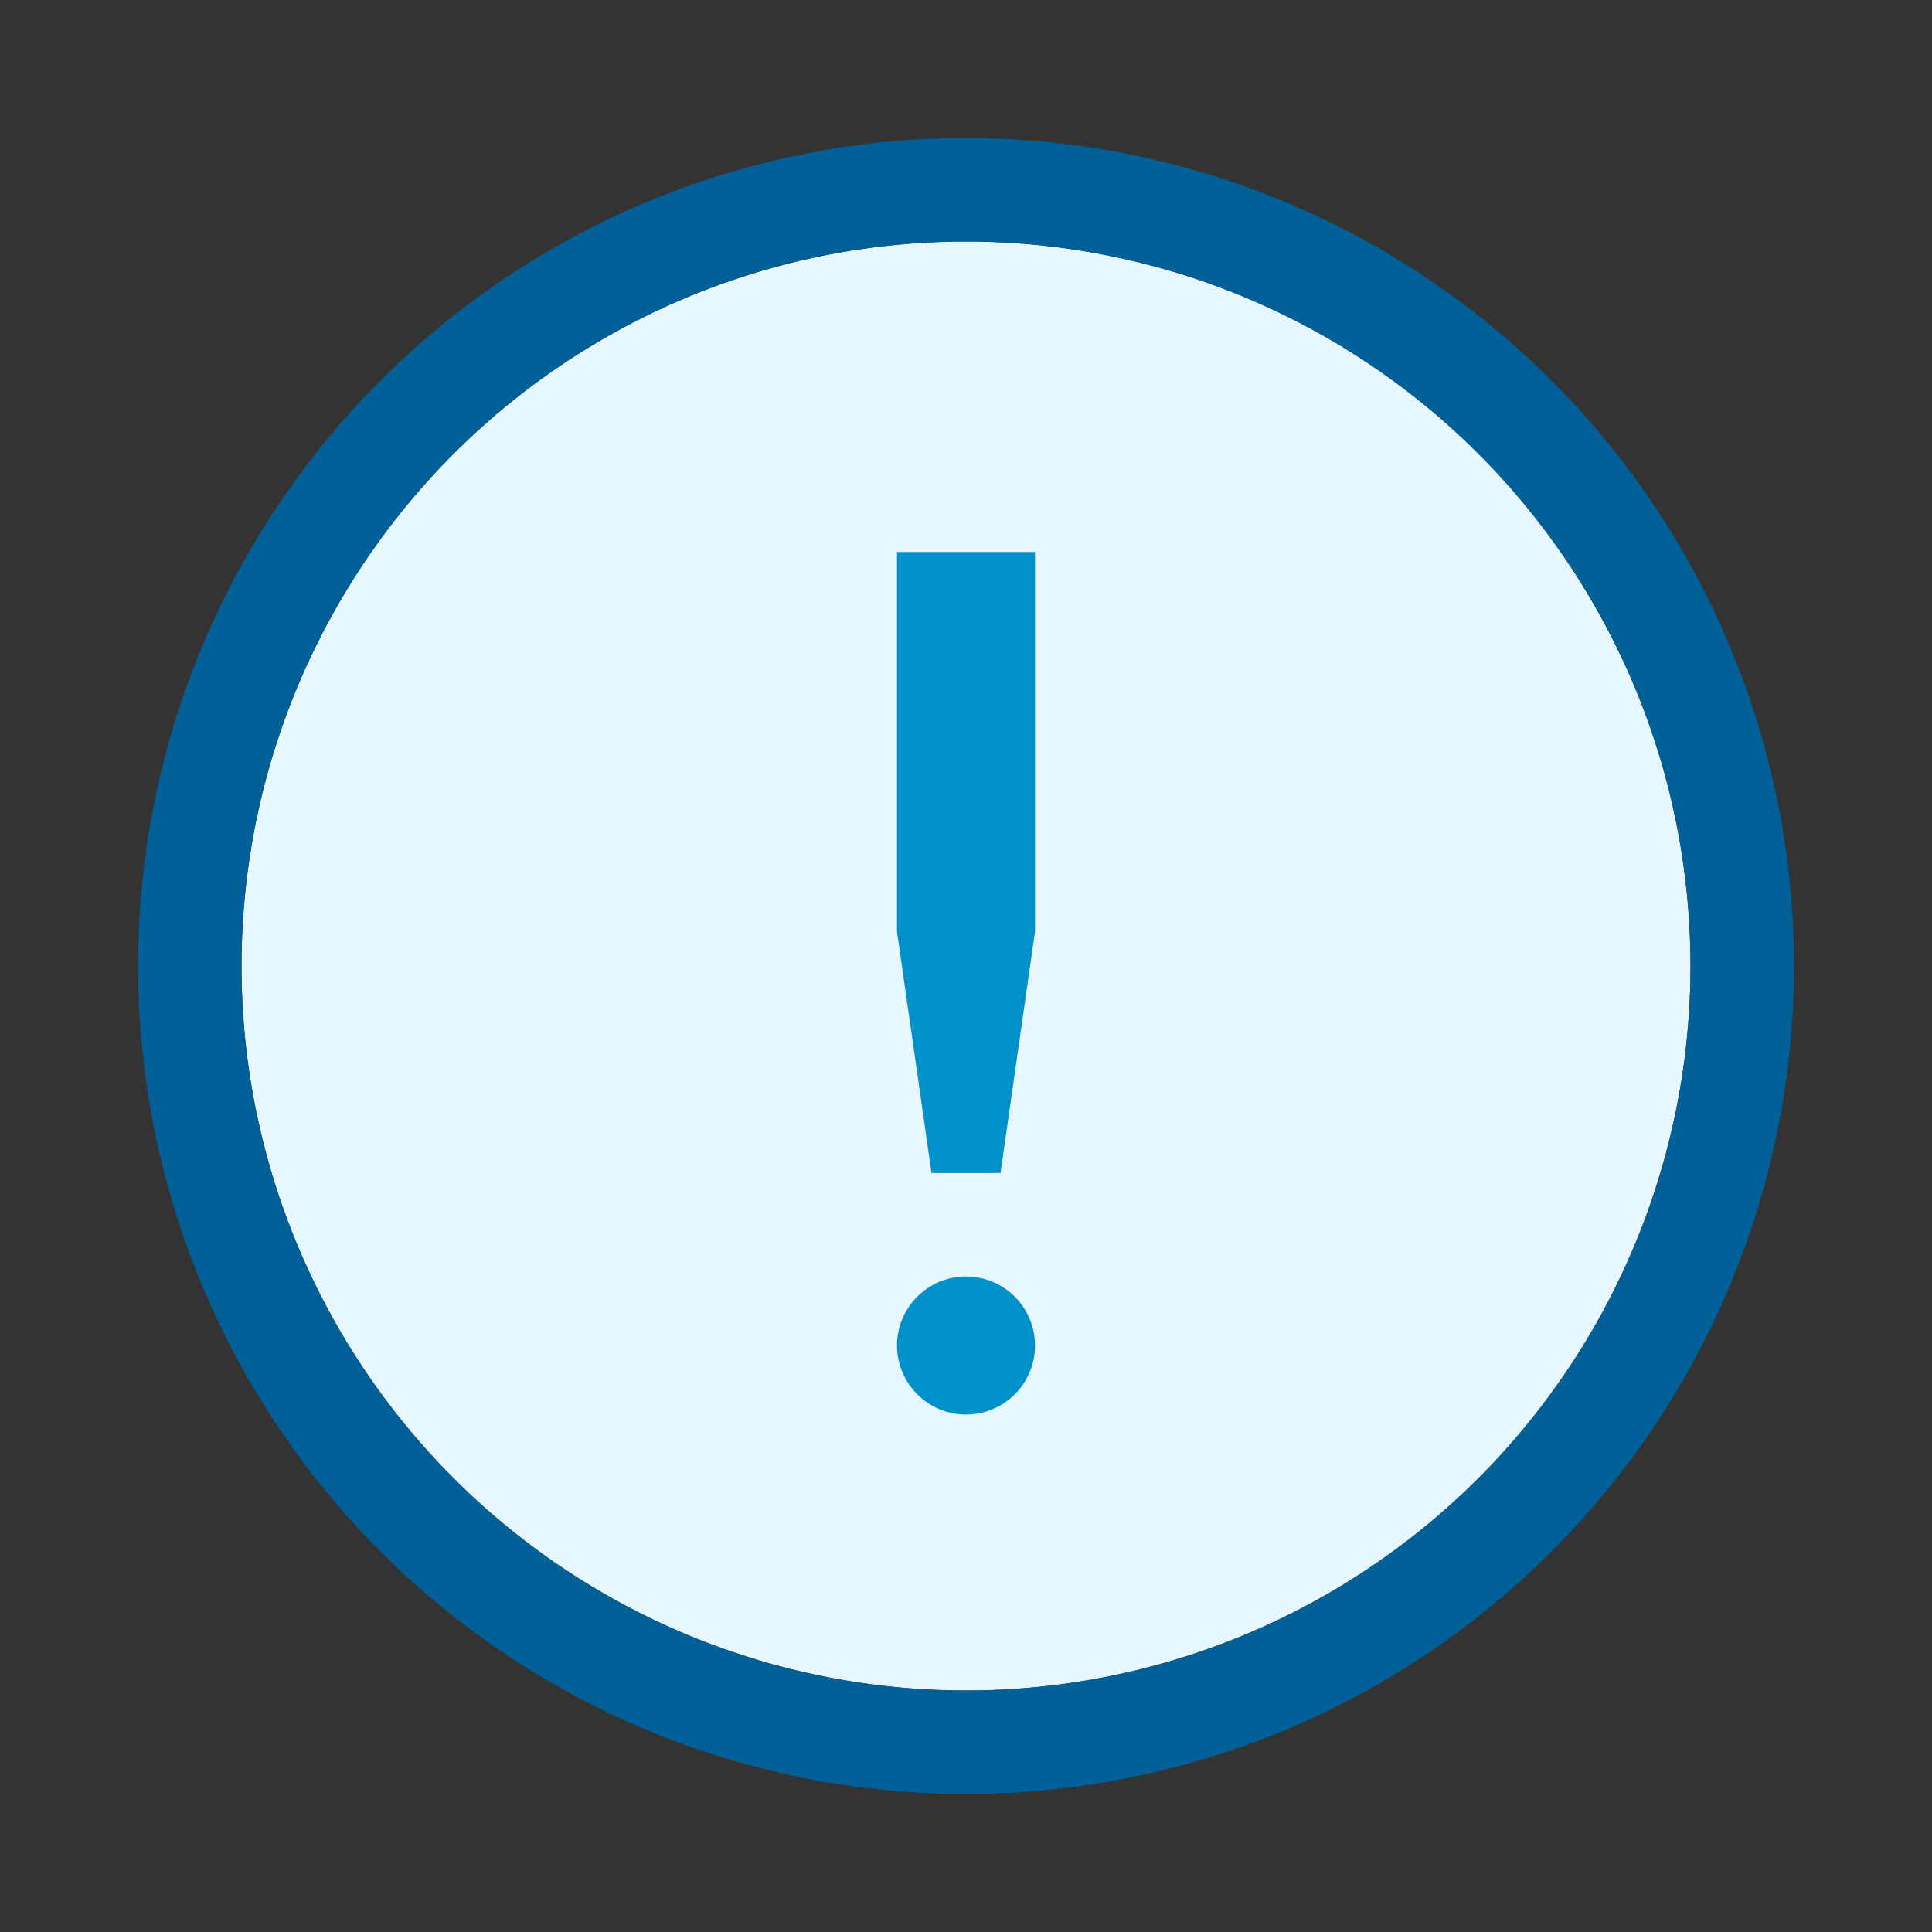
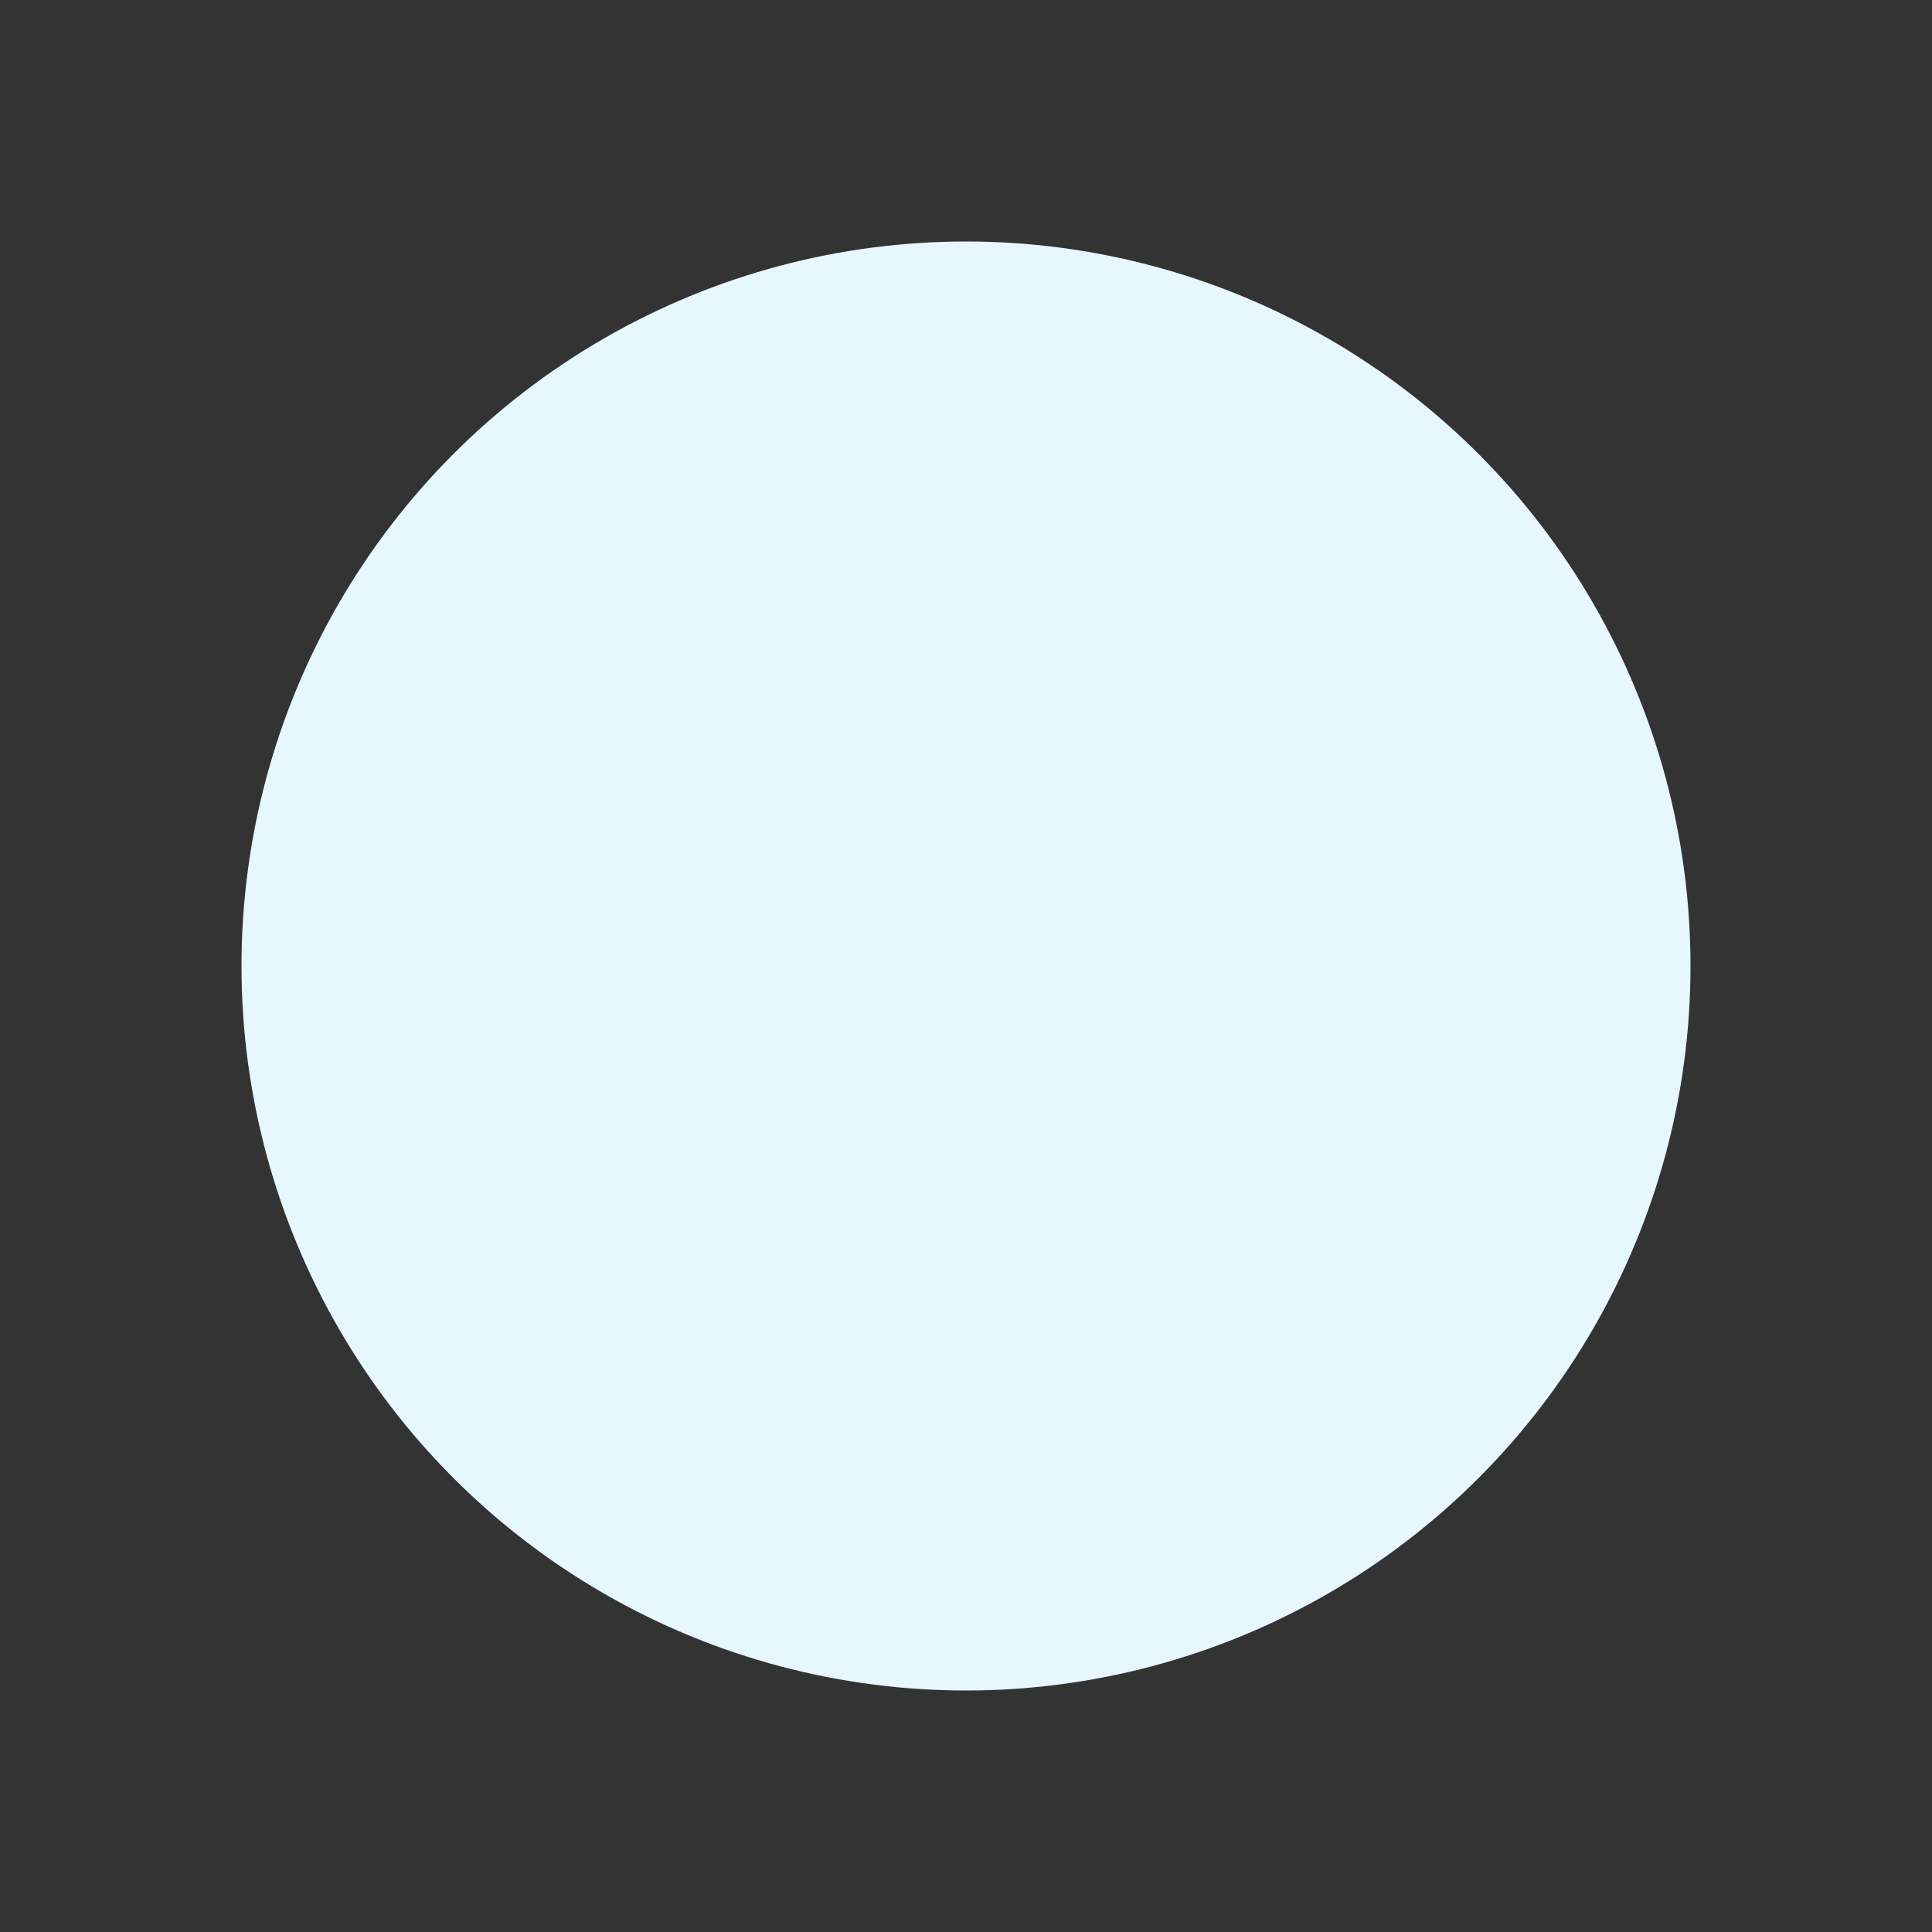
<svg xmlns="http://www.w3.org/2000/svg" id="Layer_1" data-name="Layer 1" width="56" height="56" viewBox="0 0 56 56">
  <rect x="0" y="0" width="56" height="56" fill="#333333" stroke="none" />
  <title>56dp</title>
  <circle cx="28" cy="28" r="21" style="fill: #e6f7ff" />
-   <path d="M28,7A21,21,0,1,1,7,28,21,21,0,0,1,28,7m0-3A24,24,0,1,0,52,28,24,24,0,0,0,28,4h0Z" style="fill: #006097" />
-   <circle cx="28" cy="39" r="2" style="fill: #0091ca" />
-   <polygon points="30 16 26 16 26 27 27 34 29 34 30 27 30 16" style="fill: #0091ca" />
</svg>